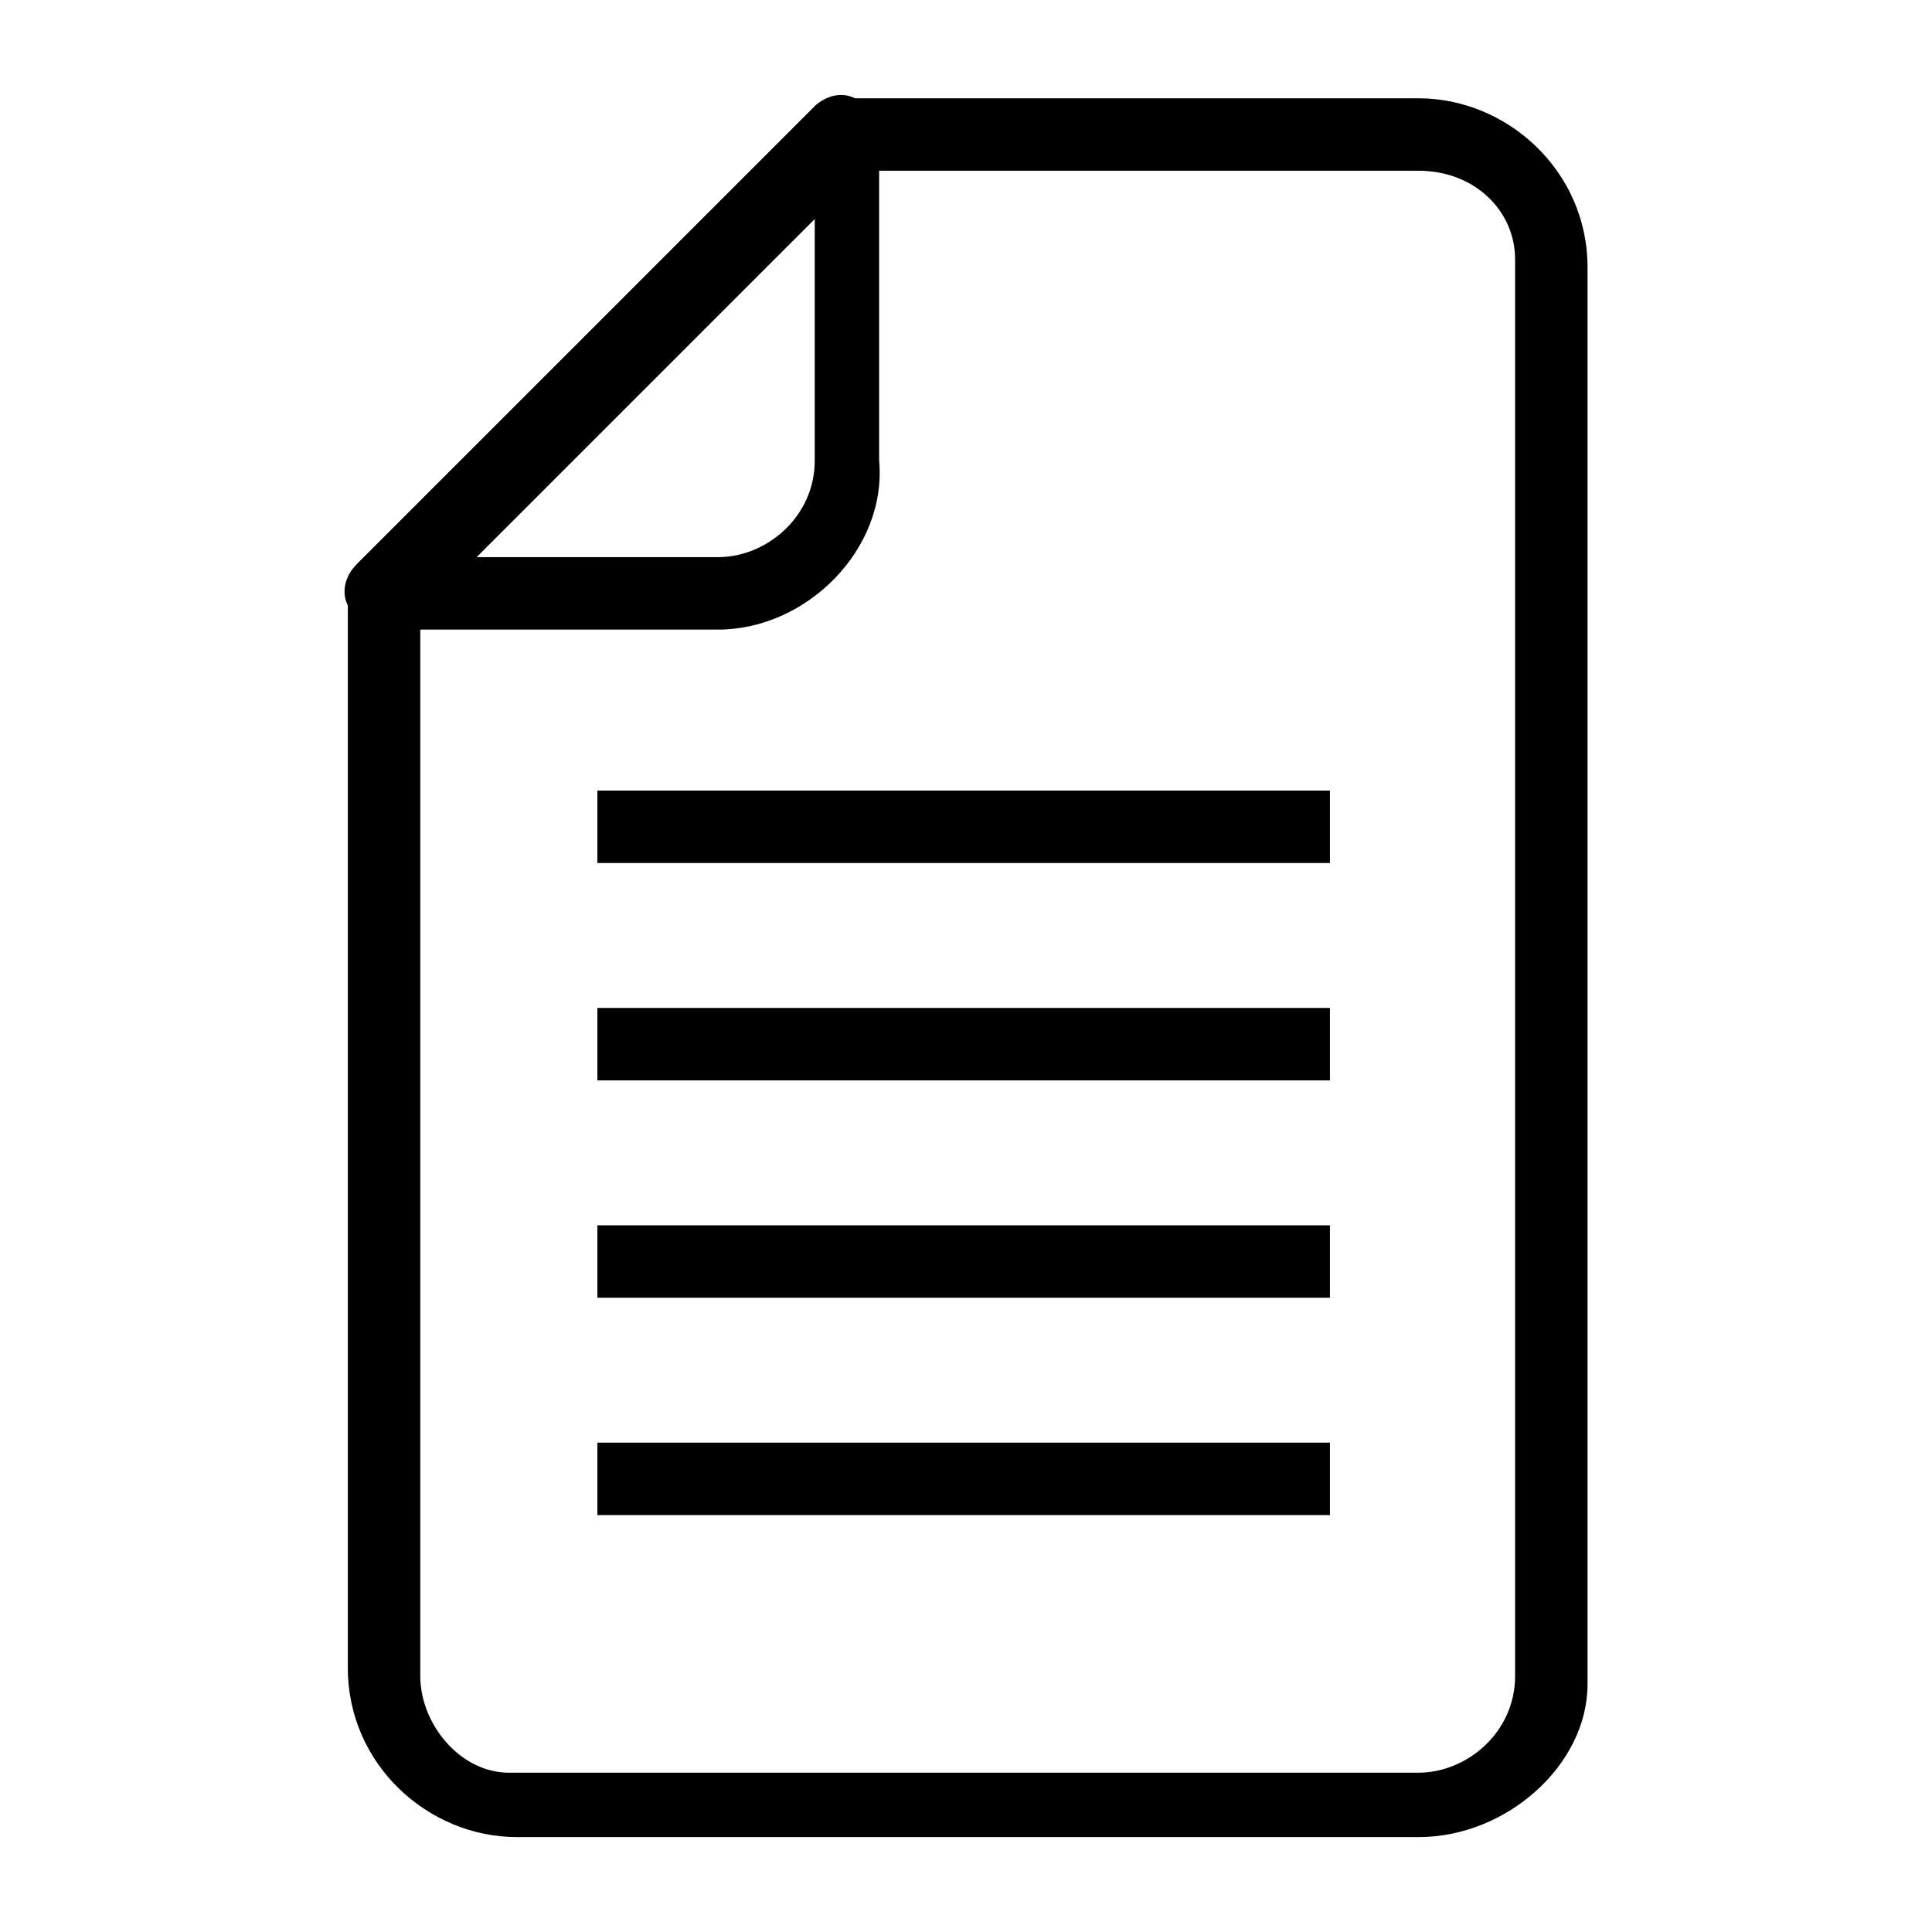
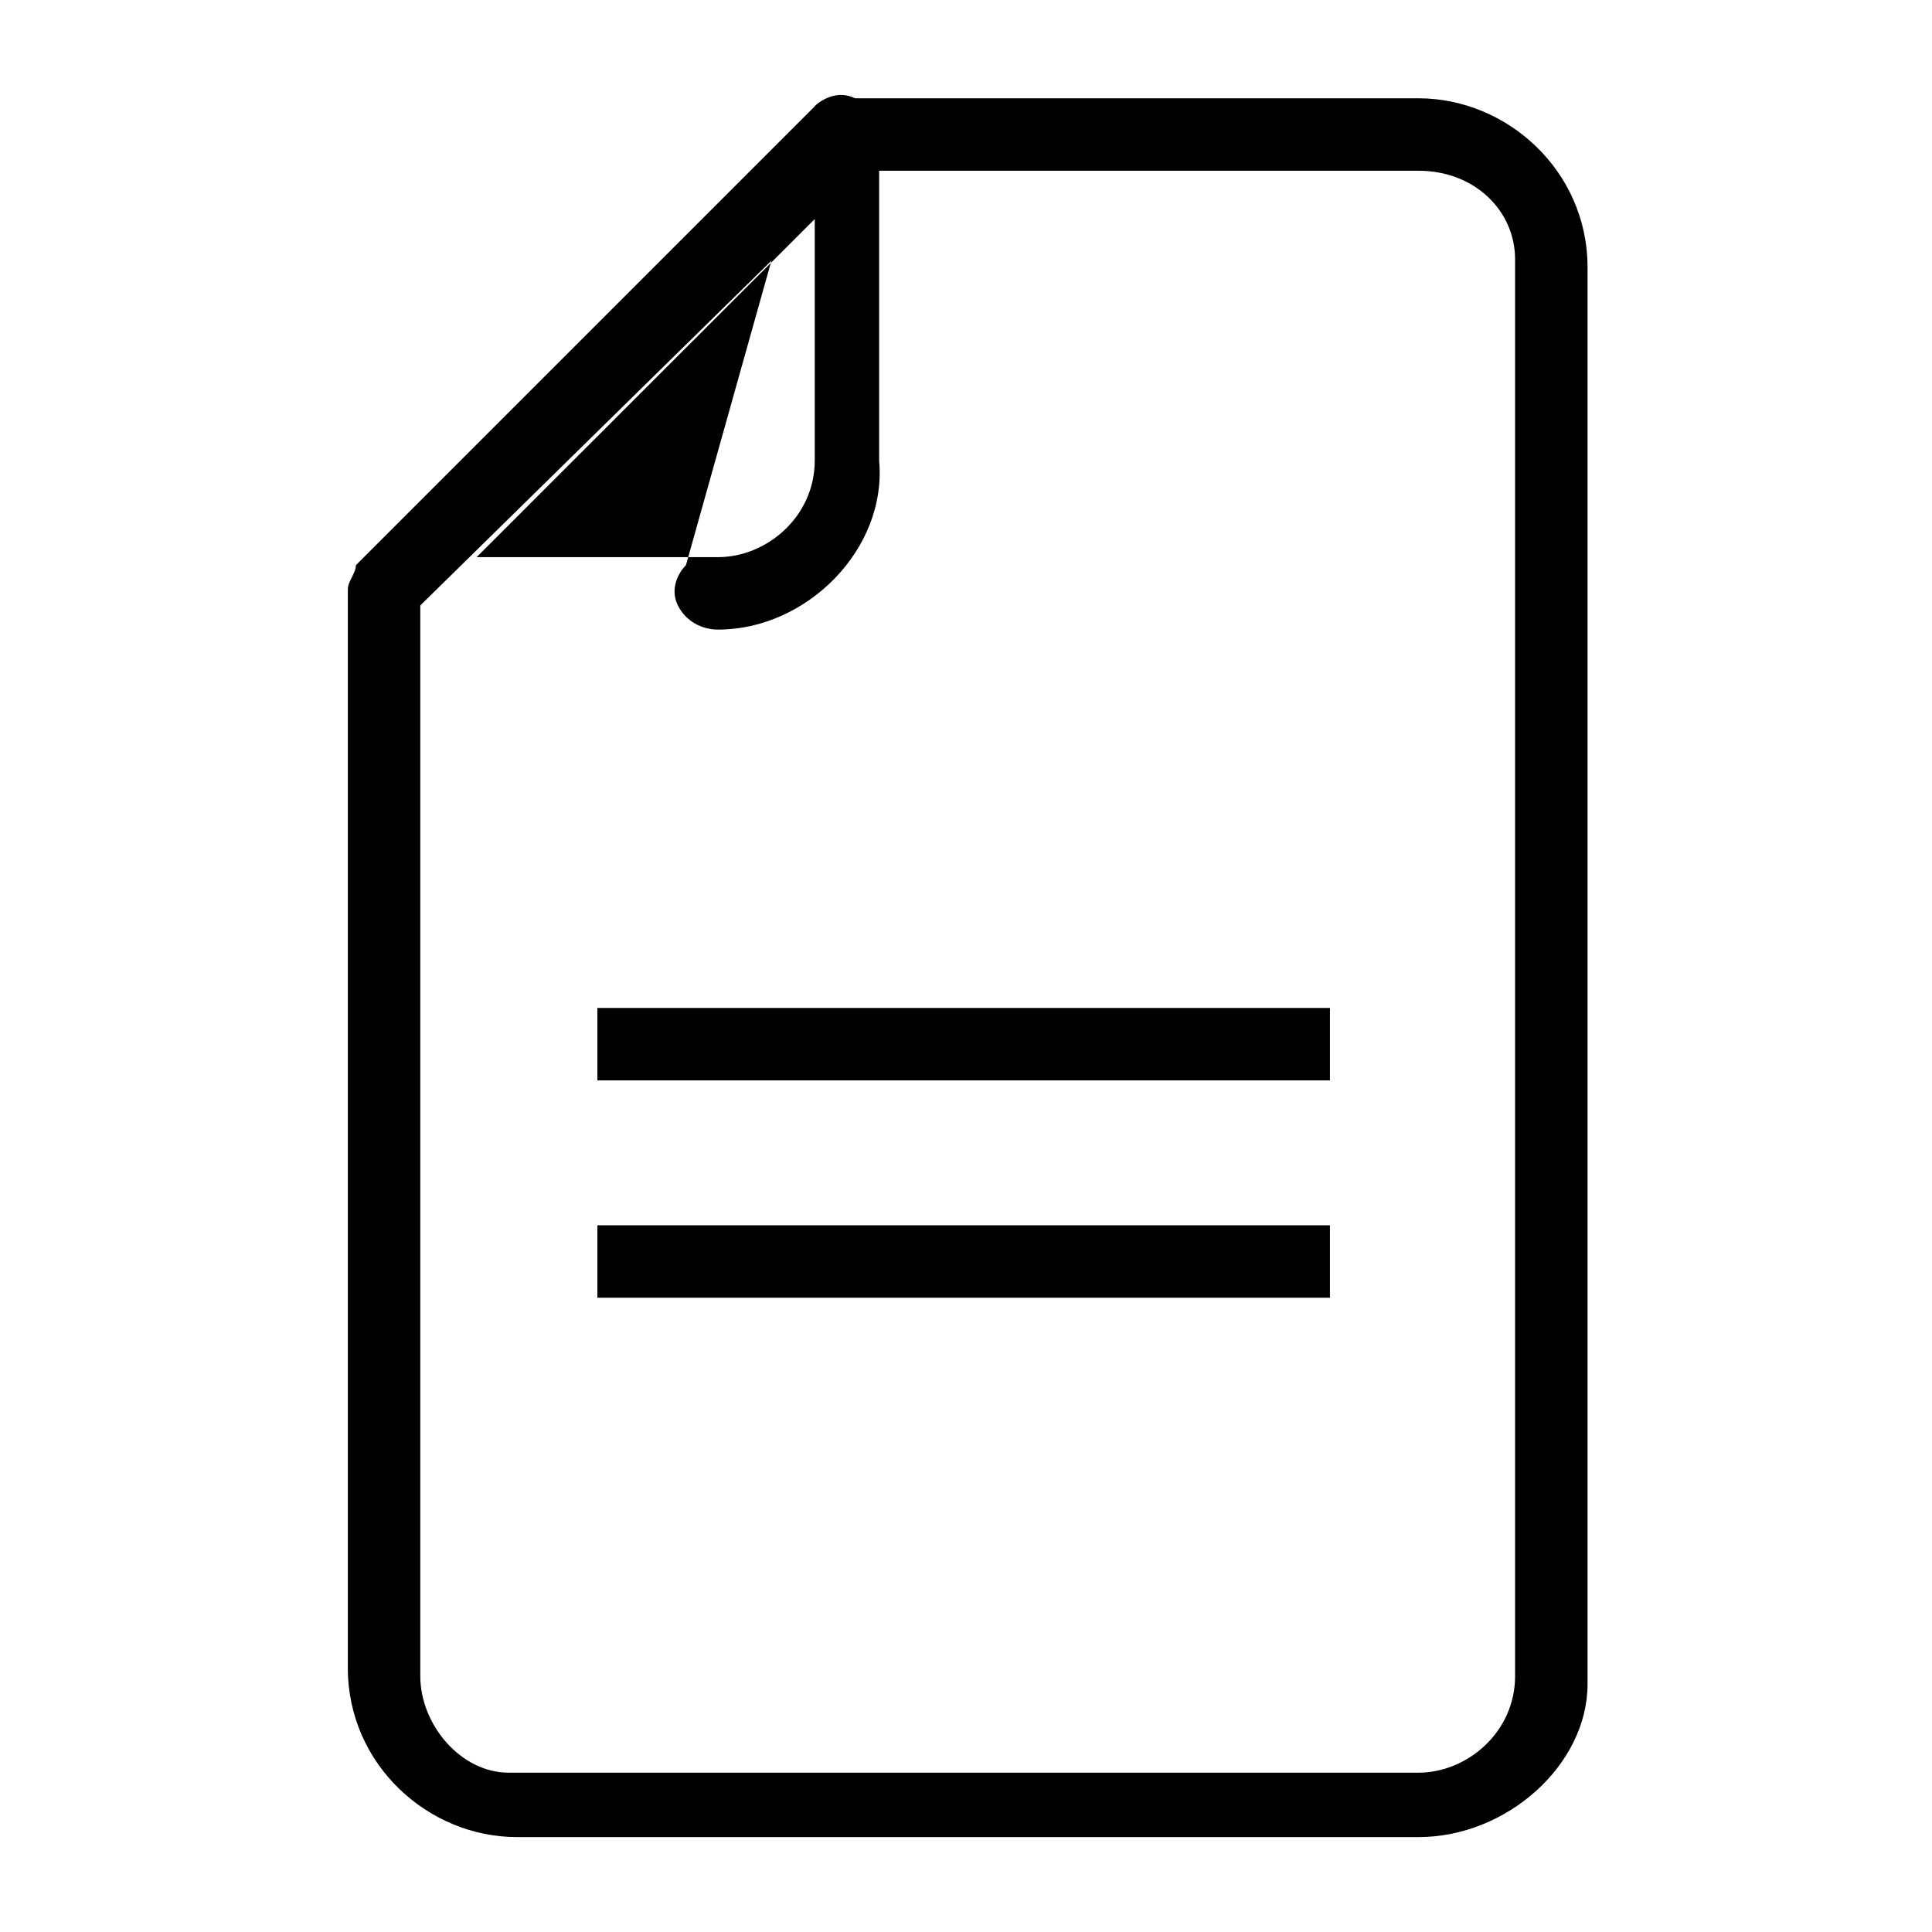
<svg xmlns="http://www.w3.org/2000/svg" id="Layer_1" viewBox="0 0 24 24">
  <path d="M17.621,22.821H6.421c-1.1,0-2.1-.9-2.1-2.1V7.321c0-.1.1-.2.1-.3L10.121,1.321c.1-.1.2-.1.3-.1h7.2c1.1,0,2.1.9,2.1,2.1v17.6c0,1-1,1.9-2.1,1.9ZM5.221,7.521v13.3c0,.6.5,1.2,1.1,1.2h11.3c.6,0,1.2-.5,1.2-1.2V3.221c0-.6-.5-1.1-1.2-1.1h-6.9l-5.5,5.4Z" />
-   <path d="M8.921,7.821h-4.1c-.2,0-.4-.1-.5-.3s0-.4.1-.5L10.121,1.321c.1-.1.3-.2.5-.1s.3.2.3.4v4.1c.1,1.1-.9,2.1-2,2.1ZM5.921,6.921h3c.6,0,1.2-.5,1.2-1.2v-3l-4.2,4.2Z" />
-   <rect x="7.421" y="9.821" width="9.1" height=".9" />
+   <path d="M8.921,7.821c-.2,0-.4-.1-.5-.3s0-.4.1-.5L10.121,1.321c.1-.1.3-.2.5-.1s.3.2.3.4v4.1c.1,1.1-.9,2.1-2,2.1ZM5.921,6.921h3c.6,0,1.2-.5,1.2-1.2v-3l-4.2,4.2Z" />
  <rect x="7.421" y="12.521" width="9.1" height=".9" />
  <rect x="7.421" y="15.221" width="9.1" height=".9" />
-   <rect x="7.421" y="17.921" width="9.1" height=".9" />
</svg>